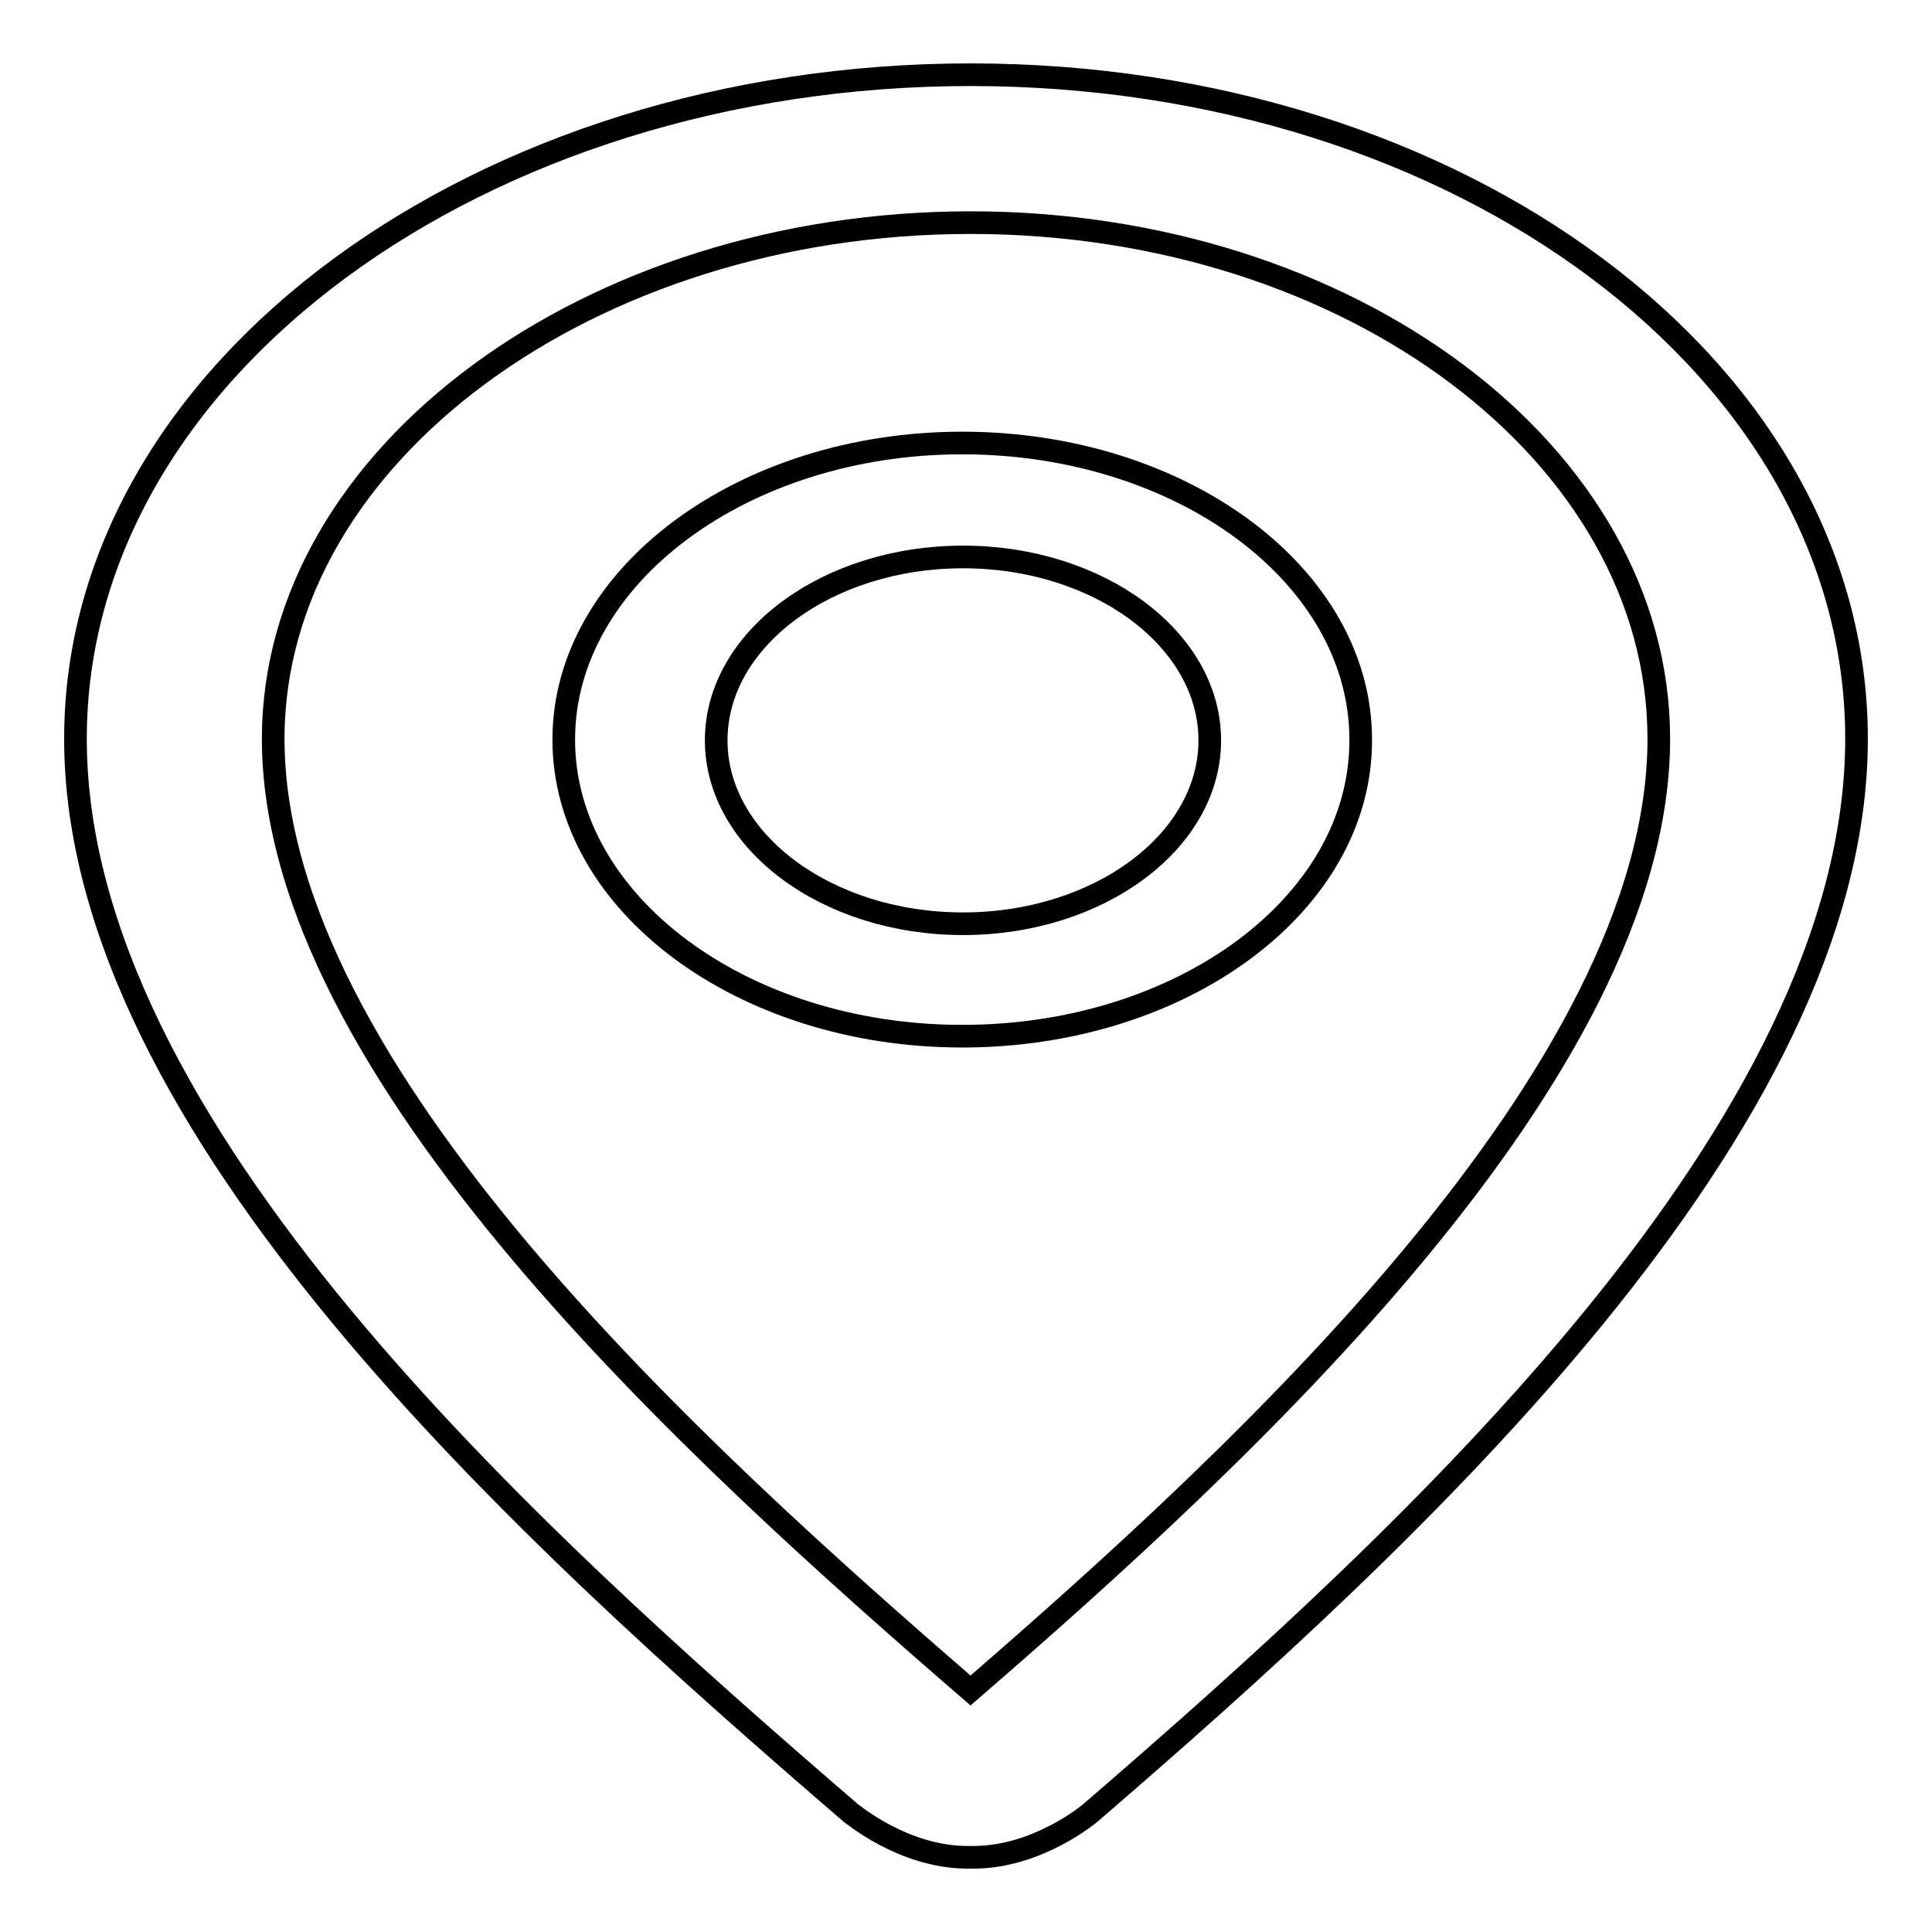
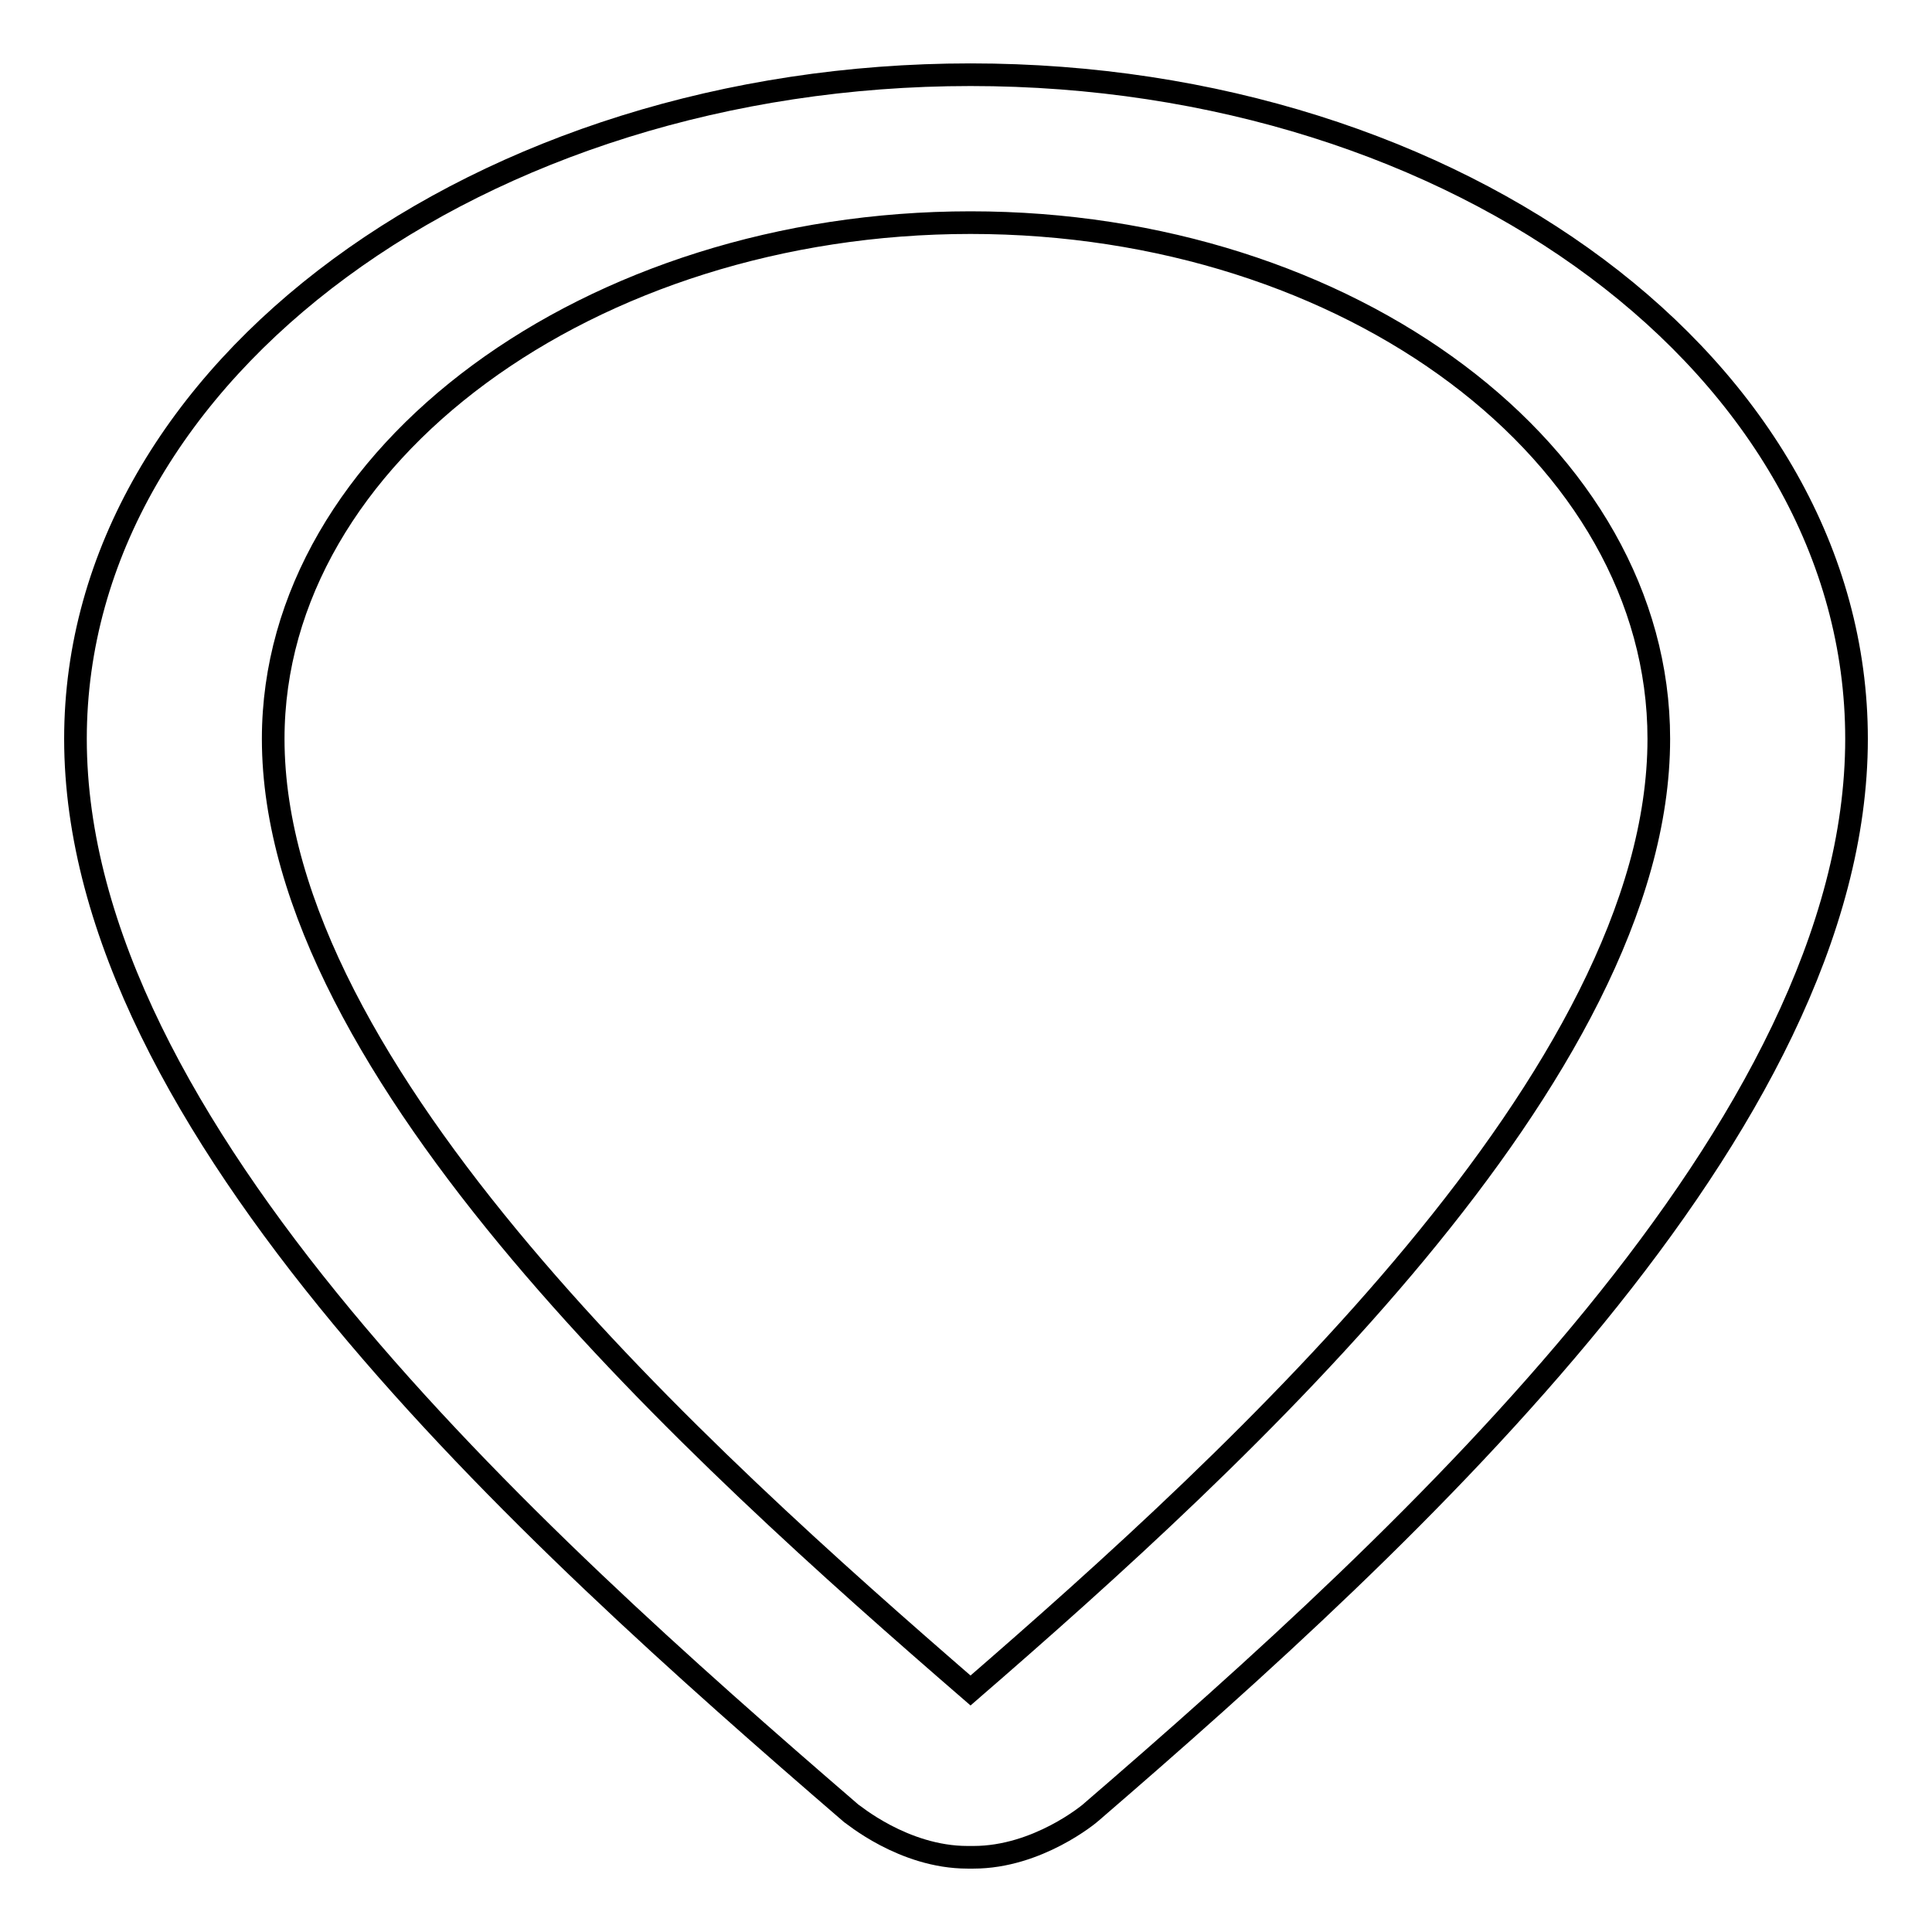
<svg xmlns="http://www.w3.org/2000/svg" version="1.1" x="0px" y="0px" viewBox="0 0 256 256" enable-background="new 0 0 256 256" xml:space="preserve">
  <g>
    <g>
      <path stroke-width="3" fill-opacity="0" stroke="#000000" d="M128.6,29.5c50.3,0,91.2,30.7,91.2,68.4c0,44.3-55.4,95.1-91.2,126.1c-35.8-31-92.4-81.9-92.4-126.1C36.2,60.2,78.3,29.5,128.6,29.5 M128.6,9.9C63.9,9.9,10,48.9,10,97.9c0,51.4,59.9,105.4,102.7,142.3c0.2,0.1,7,5.9,15.5,5.9c0,0,0.7,0,0.8,0c8.5,0,15.4-5.8,15.5-5.9c42.8-36.9,101.5-91,101.5-142.3C246,48.9,193.3,9.9,128.6,9.9L128.6,9.9z" />
-       <path stroke-width="3" fill-opacity="0" stroke="#000000" d="M127.5,137.3c-29.1,0-52.8-17.6-52.8-39.3c0-21.6,23.7-39.3,52.8-39.3c29.1,0,52.8,17.6,52.8,39.3C180.4,119.7,156.7,137.3,127.5,137.3z M127.6,73.8c-18,0-32.7,10.9-32.7,24.3s14.7,24.3,32.7,24.3s32.7-10.9,32.7-24.3C160.3,84.7,145.6,73.8,127.6,73.8z" />
    </g>
  </g>
</svg>